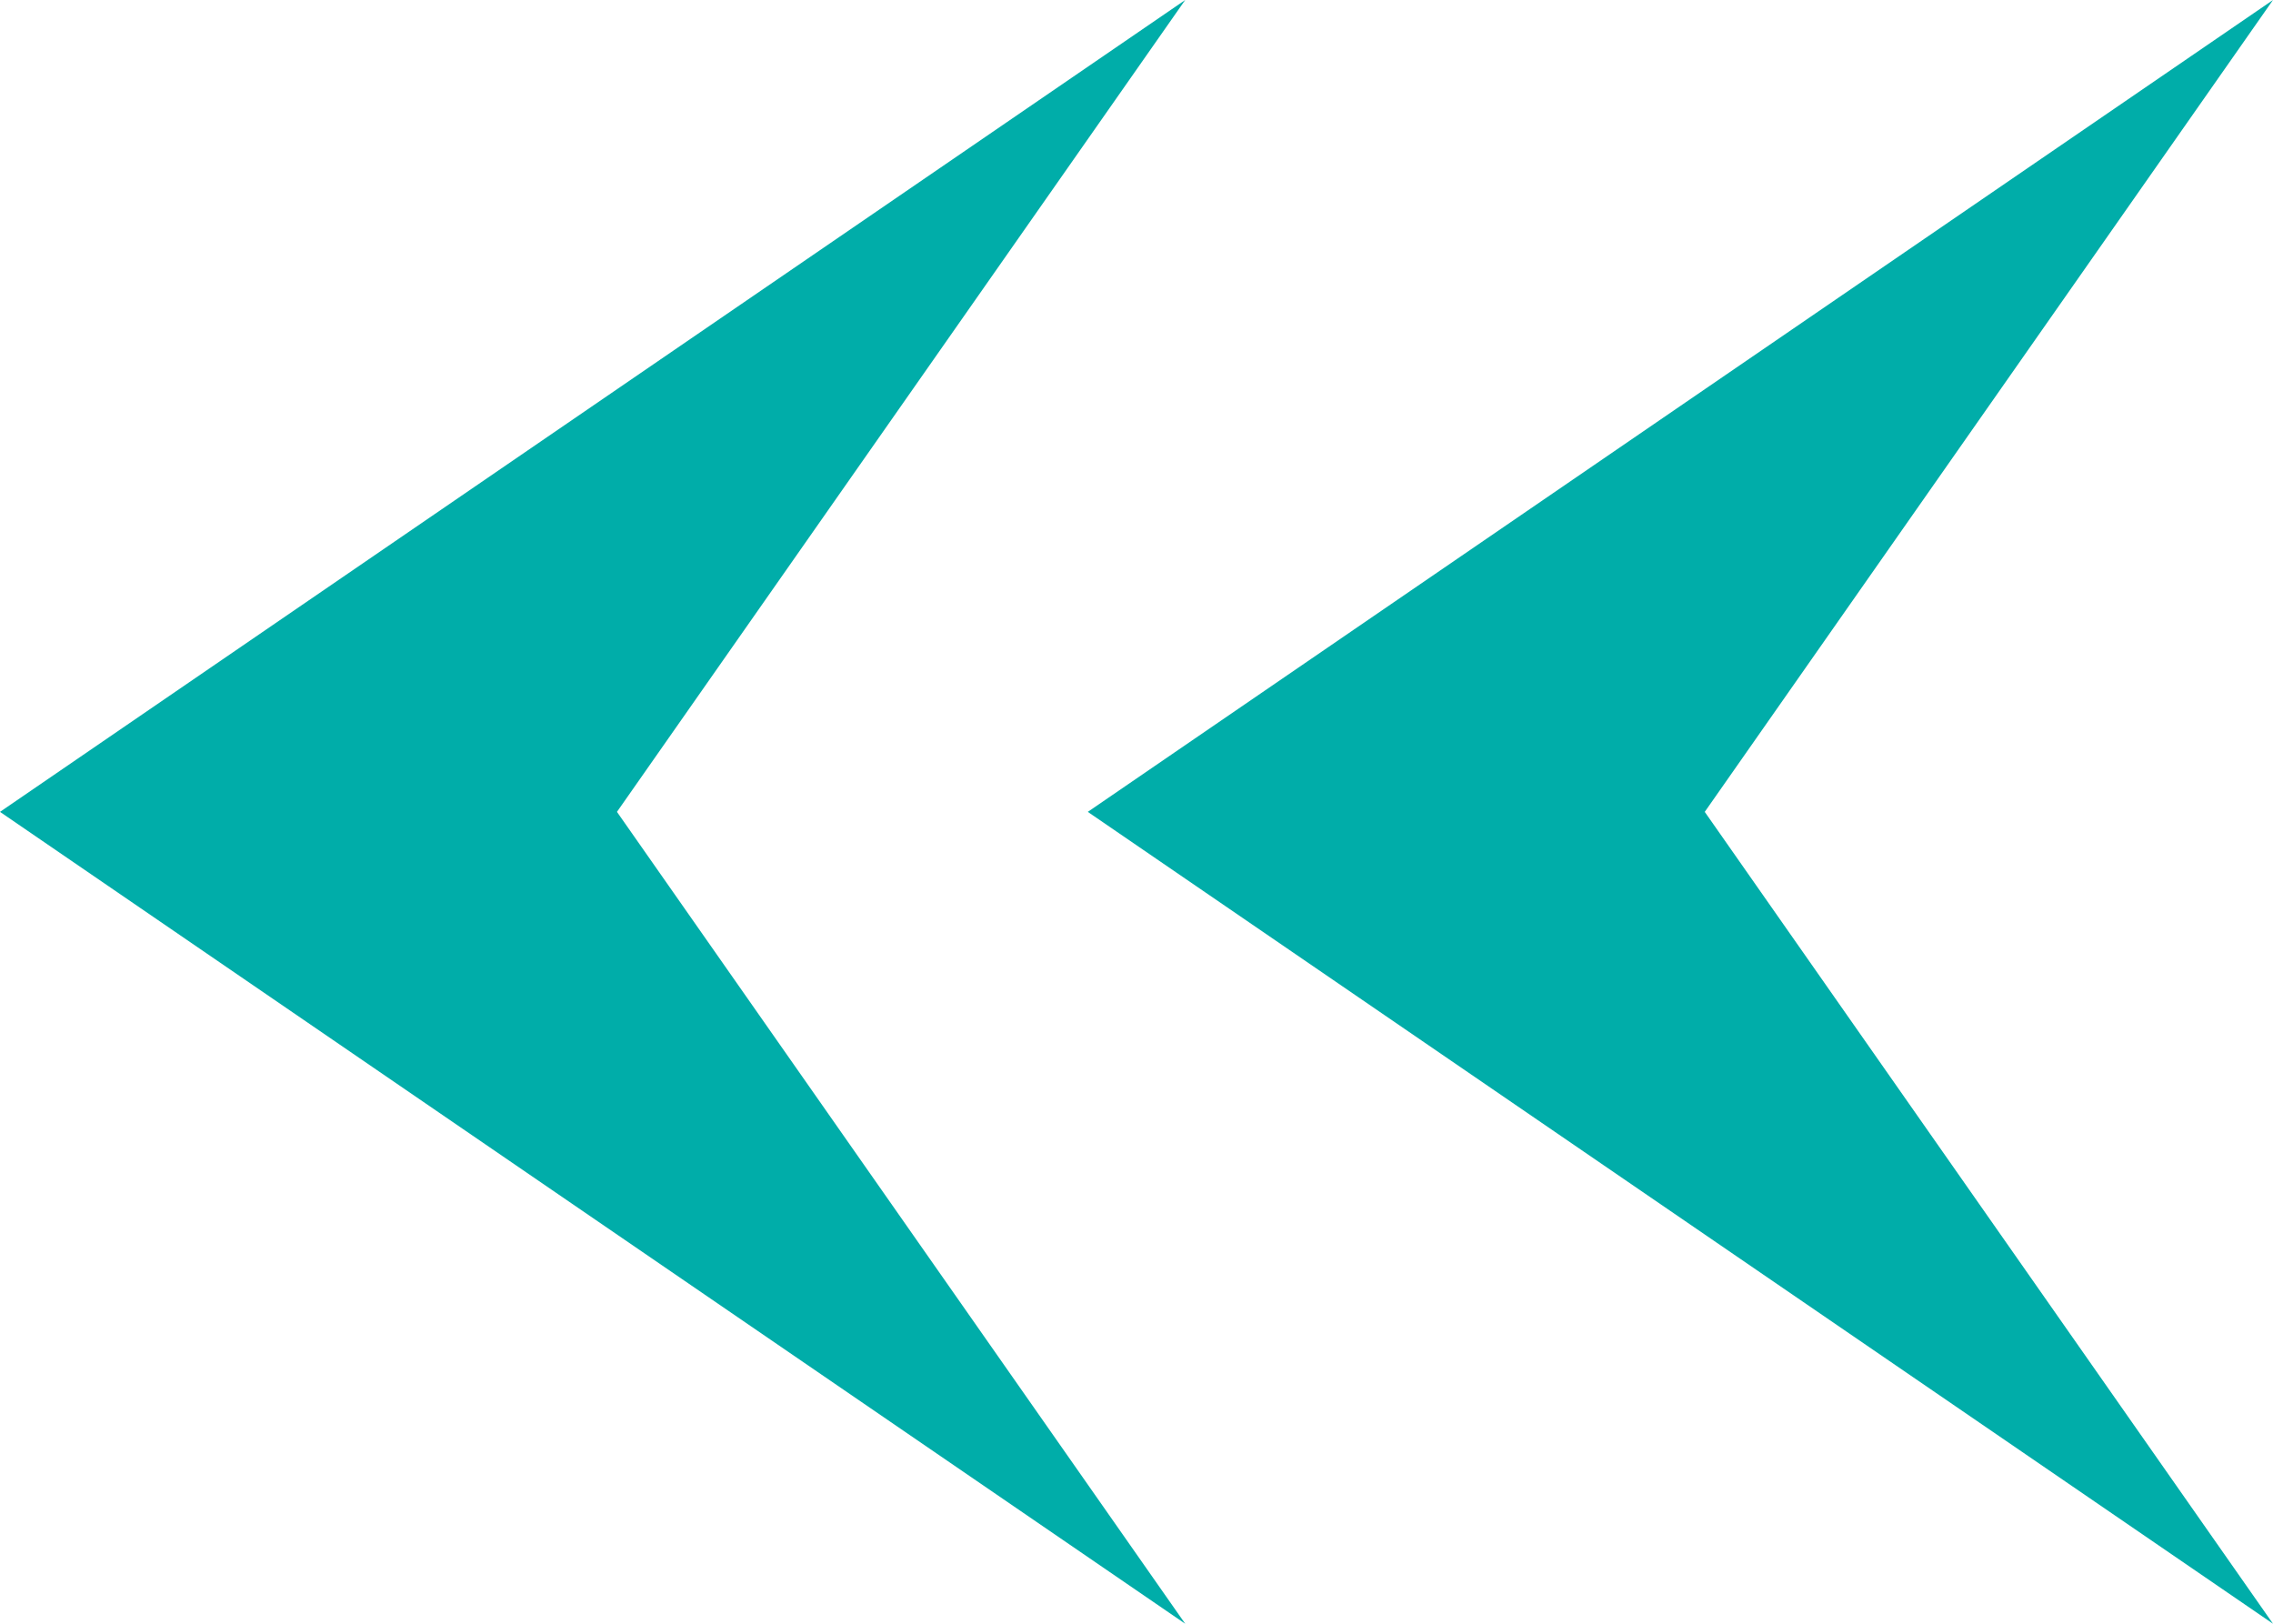
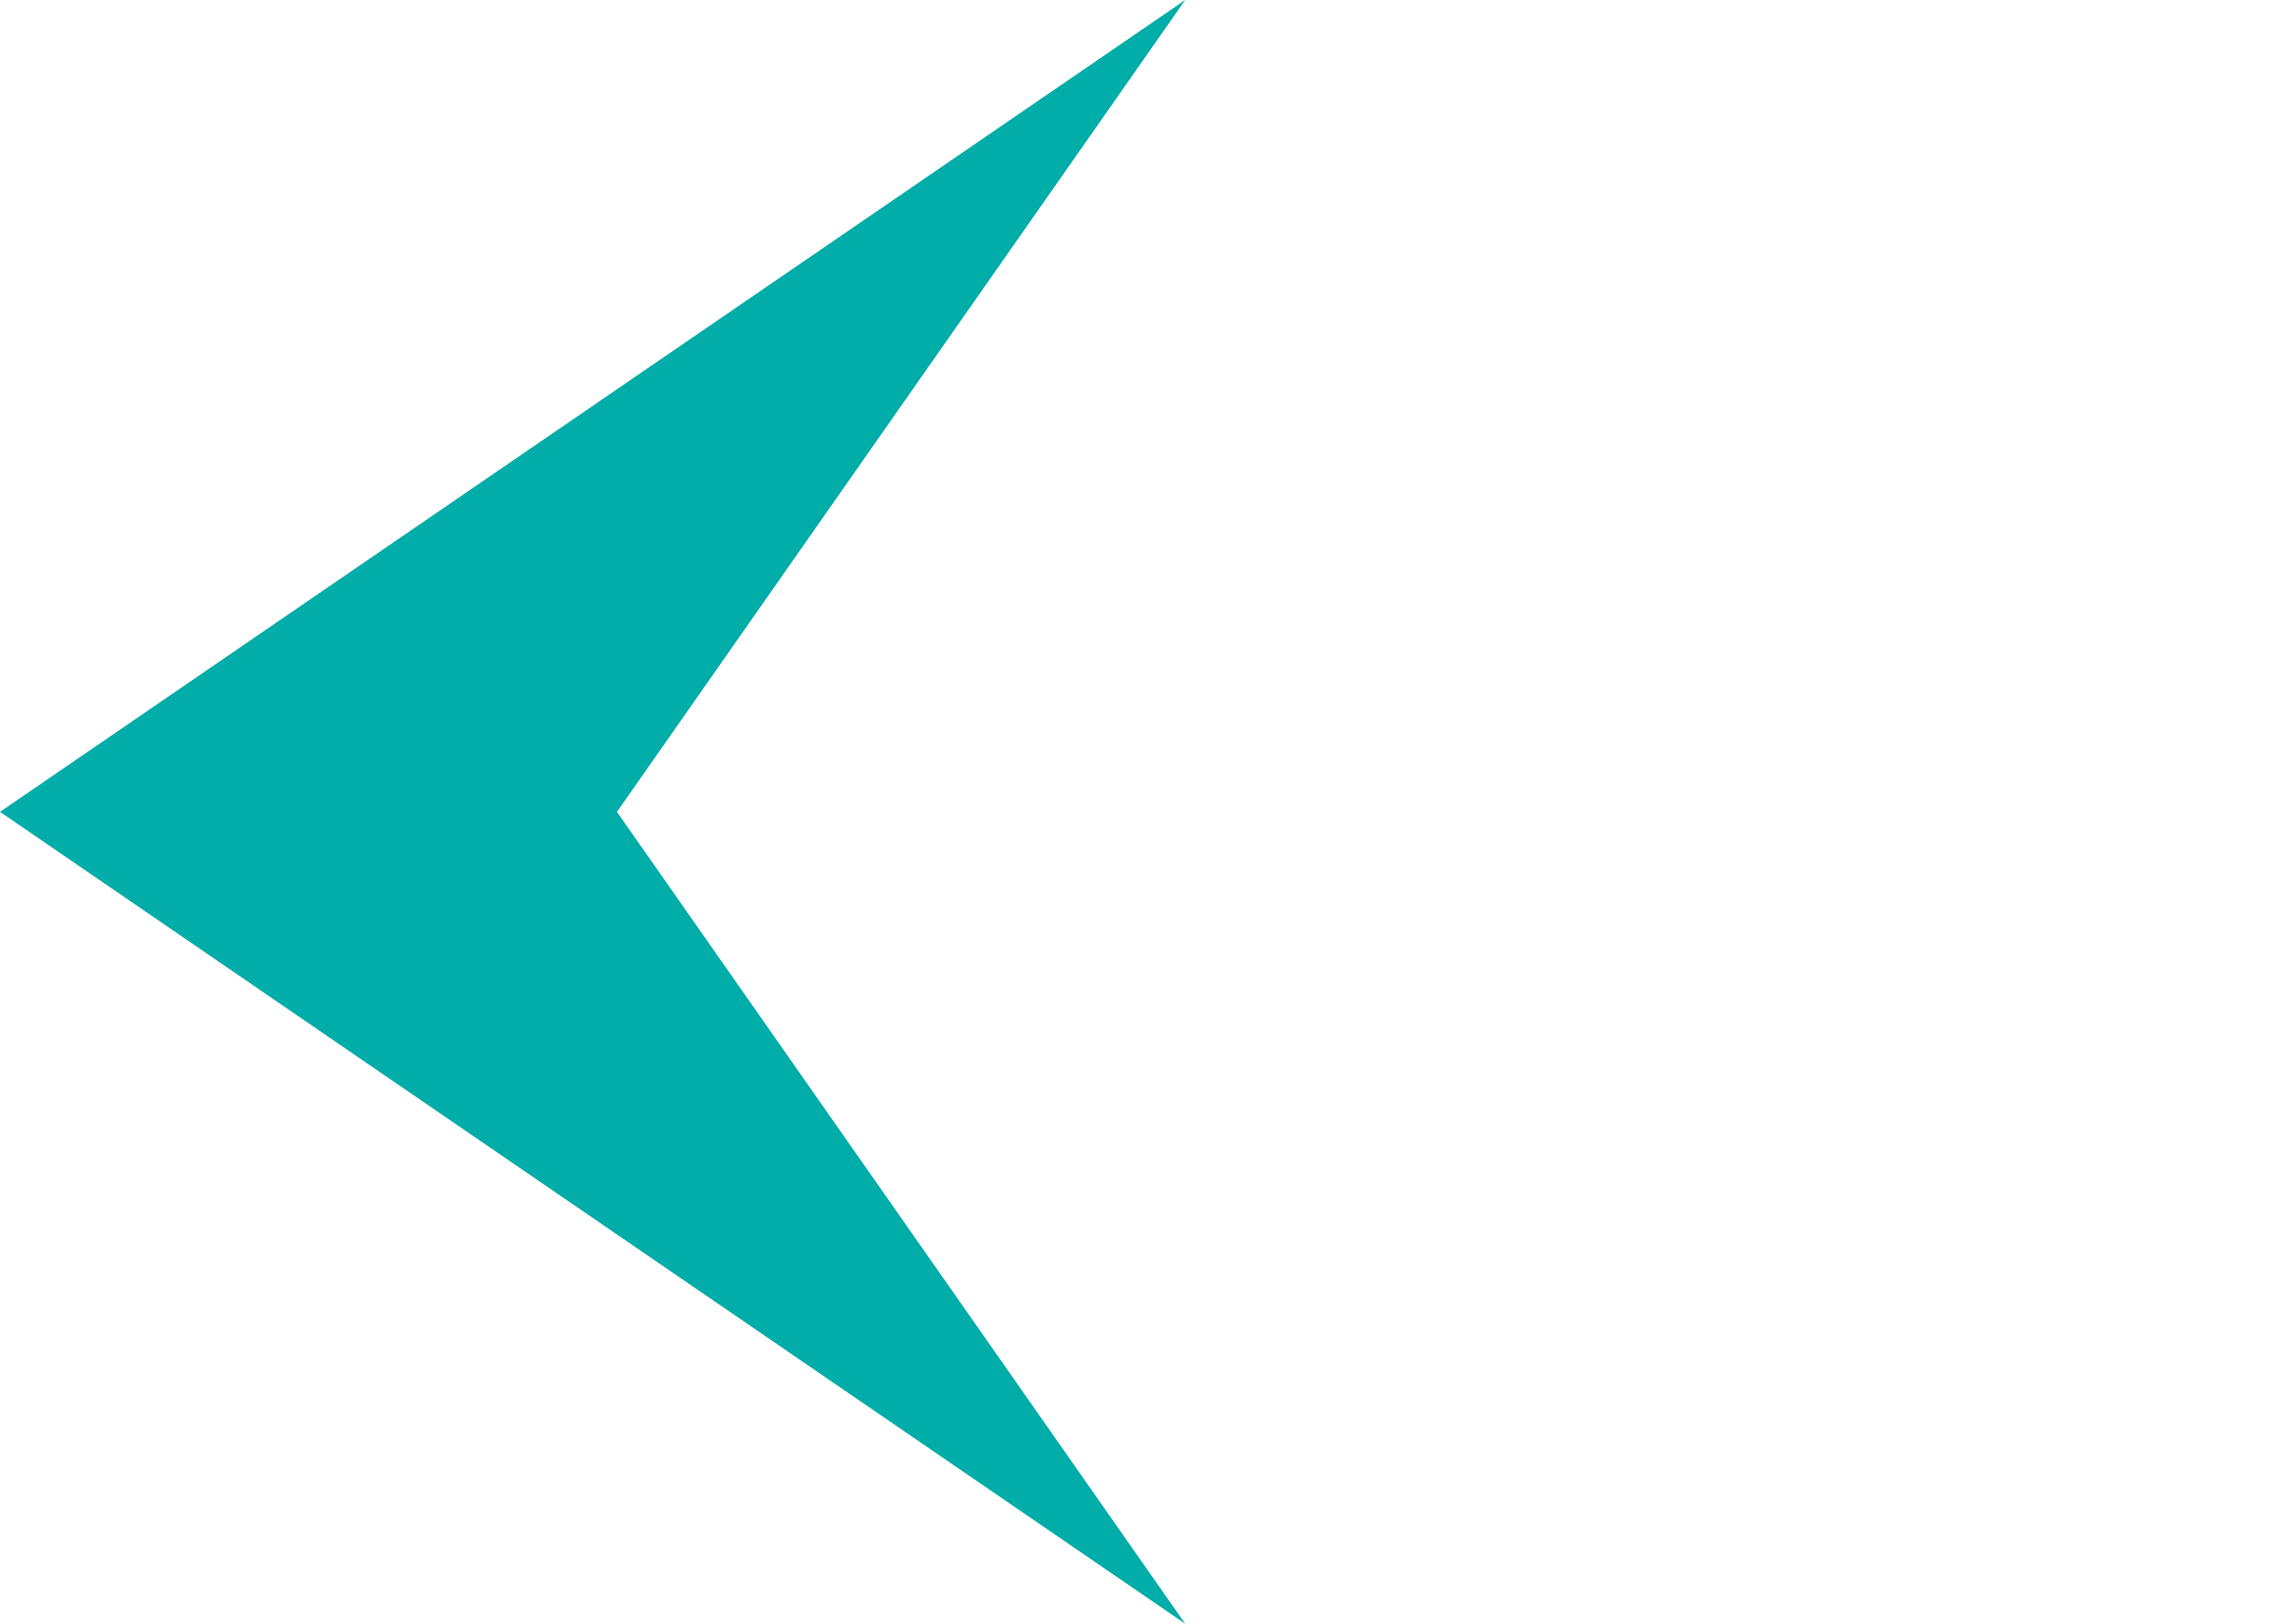
<svg xmlns="http://www.w3.org/2000/svg" version="1.1" id="レイヤー_1" x="0px" y="0px" viewBox="0 0 28 20" style="enable-background:new 0 0 28 20;" xml:space="preserve">
  <style type="text/css">
	.st0{fill:#00ADA9;}
</style>
  <g>
    <polygon class="st0" points="14.6,0 0,10 14.6,20 7.6,10  " />
-     <polygon class="st0" points="28,0 13.4,10 28,20 21,10  " />
  </g>
</svg>